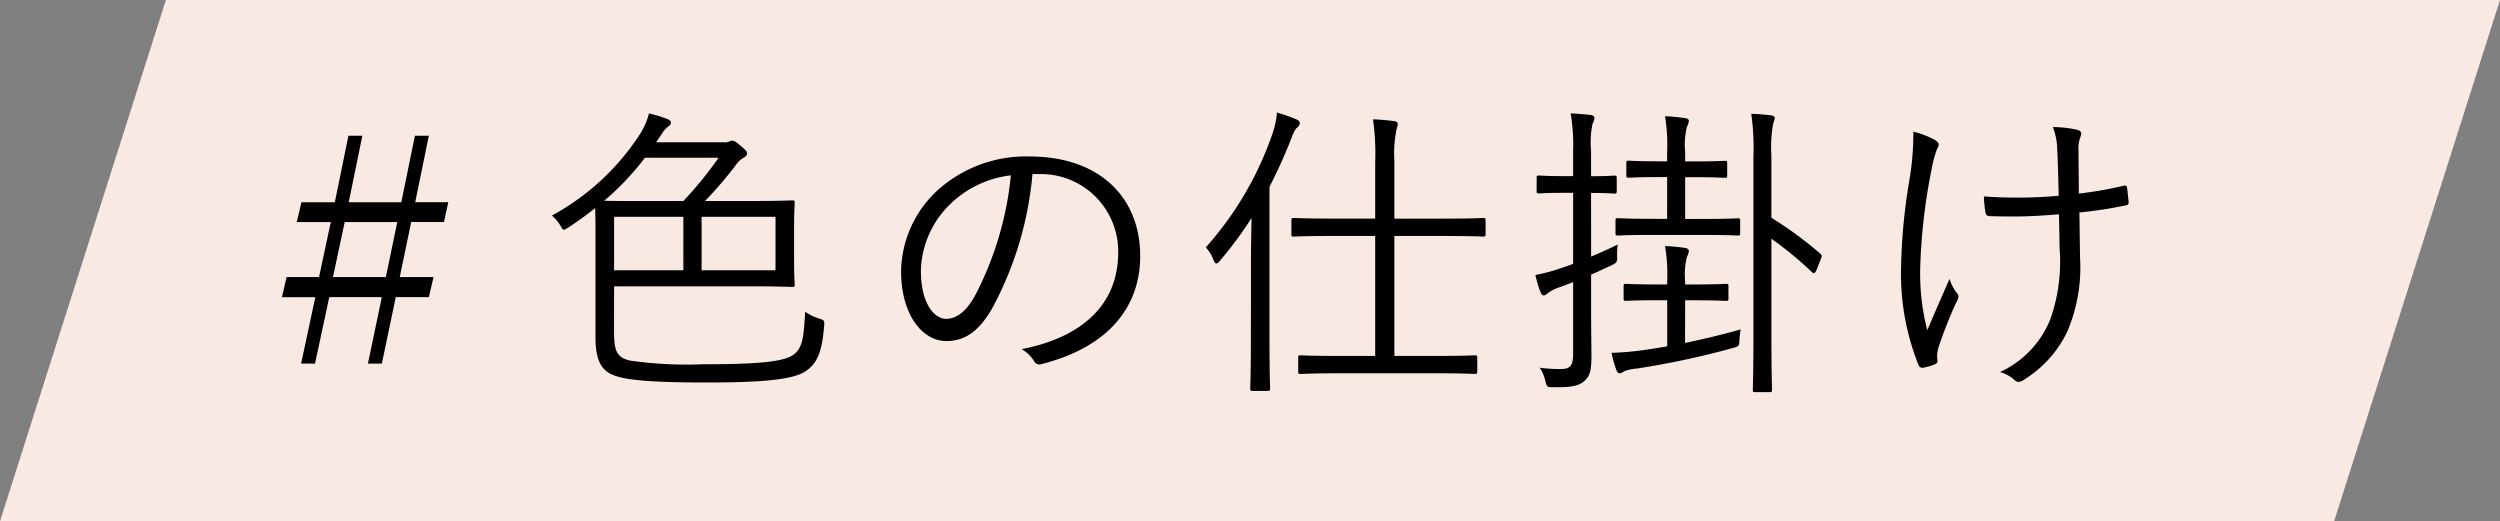
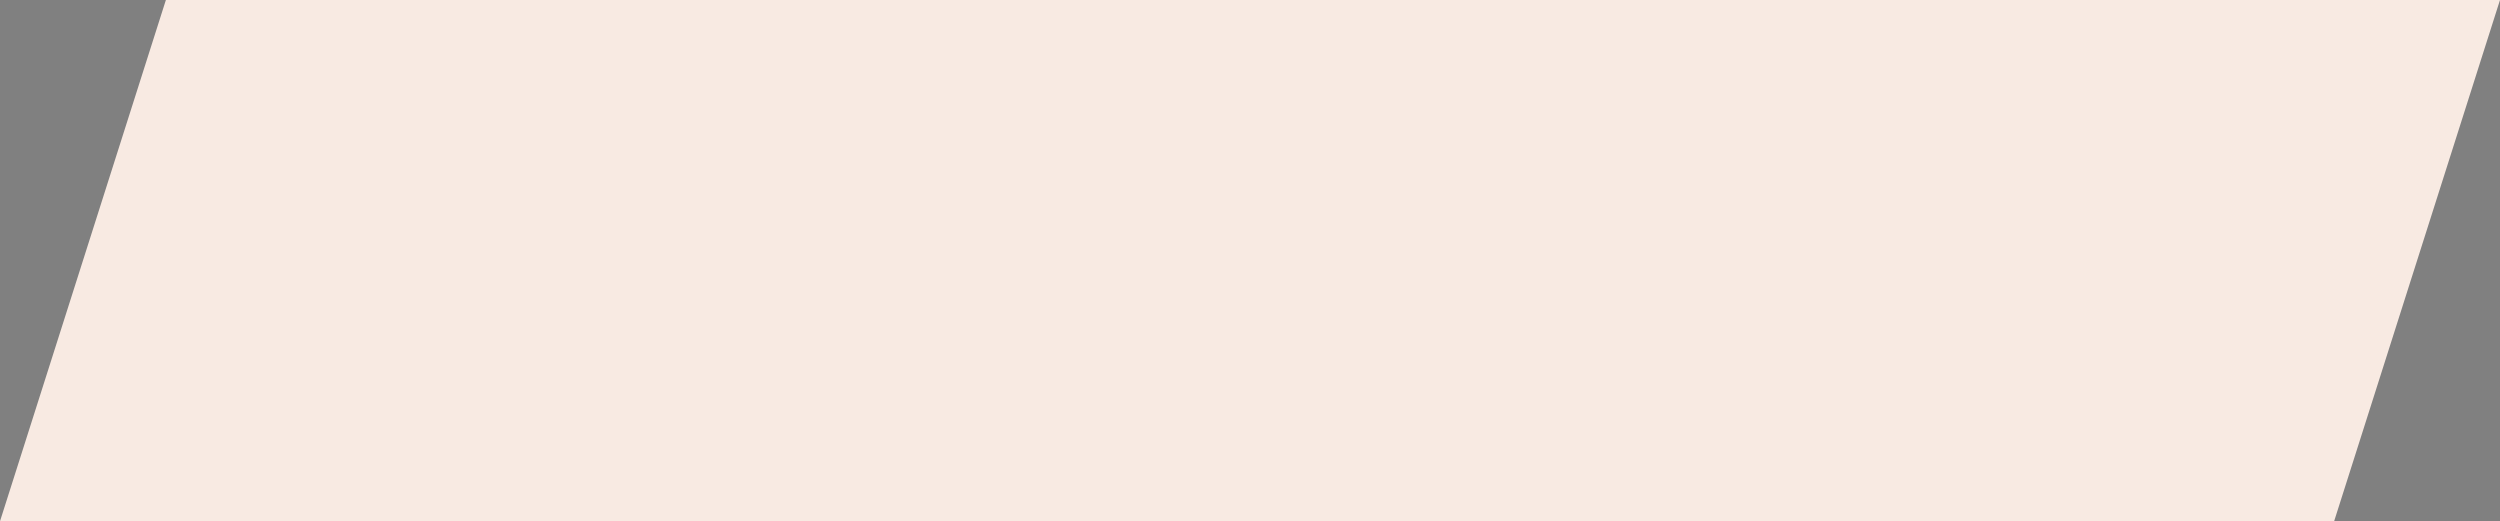
<svg xmlns="http://www.w3.org/2000/svg" width="177.838" height="37.079" viewBox="0 0 177.838 37.079">
  <rect x="0" y="0" width="177.838" height="37.079" fill="#808080" stroke="none" />
  <g id="グループ_3058" data-name="グループ 3058" transform="translate(-809.891 -5141)">
    <path id="パス_1305" data-name="パス 1305" d="M-2.2,0H163.838l-11.8,37.079H-14Z" transform="translate(823.891 5141)" fill="#f8eae2" />
-     <path id="パス_1314" data-name="パス 1314" d="M-53.768-16.61h-.99l-.968,4.73h-3.74l.968-4.73h-.99l-.968,4.73h-2.376l-.33,1.408h2.42l-.836,3.916h-2.31l-.33,1.43h2.376L-62.854-.4h.99l1.012-4.73h3.74L-58.1-.4h.99l.99-4.73h2.354l.33-1.43h-2.4l.814-3.916h2.332l.308-1.408h-2.354Zm-2.244,6.138-.814,3.916h-3.762l.836-3.916ZM-40.59-5.9h9.548c2.222,0,3.014.044,3.124.044.154,0,.176-.022.176-.176,0-.132-.044-.55-.044-1.826V-10.01c0-1.276.044-1.694.044-1.826,0-.154-.022-.176-.176-.176-.11,0-.9.044-3.124.044h-3.08a28.241,28.241,0,0,0,2.156-2.508,1.8,1.8,0,0,1,.55-.55c.176-.088.286-.2.286-.33s-.11-.242-.44-.528c-.352-.308-.484-.374-.594-.374a.327.327,0,0,0-.2.044.9.9,0,0,1-.484.066H-37.6l.352-.506a1.878,1.878,0,0,1,.484-.594c.11-.066.22-.176.22-.286,0-.088-.044-.176-.242-.264a9.9,9.9,0,0,0-1.32-.4,5.08,5.08,0,0,1-.66,1.5,17.287,17.287,0,0,1-6.248,5.764,2.719,2.719,0,0,1,.594.7c.132.22.176.308.264.308.066,0,.154-.066.308-.154q1.056-.693,1.914-1.386c0,.286.022.726.022,1.452v7.766c0,1.782.528,2.442,1.452,2.728.946.33,2.992.462,6.38.462,3.894,0,6.314-.176,7.194-.858.792-.572,1.1-1.43,1.232-3.124.044-.418.044-.44-.374-.572a3.317,3.317,0,0,1-.968-.484c-.11,1.782-.154,2.574-.858,3.08-.748.528-2.882.66-6.38.66a28.267,28.267,0,0,1-5.236-.264c-.946-.22-1.122-.726-1.122-2.046ZM-29.106-7.04h-5.258v-3.806h5.258Zm-6.556,0H-40.59v-3.806h4.928Zm2.508-8.008a26.8,26.8,0,0,1-2.508,3.08h-2.992c-1.408,0-2.2,0-2.64-.022a19.019,19.019,0,0,0,2.9-3.058Zm22.748,1.166A5.5,5.5,0,0,1-4.73-8.316c0,3.674-2.508,6.028-6.864,6.886a2.558,2.558,0,0,1,.858.814.436.436,0,0,0,.572.242c4.774-1.21,7-4.092,7-7.678,0-4.2-2.926-7.084-7.854-7.084a9.38,9.38,0,0,0-6.6,2.442A7.99,7.99,0,0,0-20.174-7c0,3.19,1.562,4.994,3.212,4.994,1.3,0,2.288-.66,3.234-2.266a24.559,24.559,0,0,0,2.9-9.614Zm-1.958.088a23.36,23.36,0,0,1-2.574,8.6c-.638,1.122-1.3,1.606-2.046,1.606-.792,0-1.782-1.034-1.782-3.432a6.821,6.821,0,0,1,2.112-4.752A7.412,7.412,0,0,1-12.364-13.794Zm33.77,3.212c0-.154-.022-.176-.154-.176-.11,0-.858.044-3.1.044H14.916v-4.07a8.811,8.811,0,0,1,.154-2.288,1.493,1.493,0,0,0,.088-.374c0-.11-.088-.176-.242-.2a13.957,13.957,0,0,0-1.518-.132,17.578,17.578,0,0,1,.154,3.036v4.026H10.846c-2.222,0-2.948-.044-3.08-.044-.154,0-.176.022-.176.176v.968c0,.154.022.176.176.176.132,0,.858-.044,3.08-.044h2.706V-.946H11.264c-2.178,0-2.9-.044-3.036-.044s-.154.022-.154.176V.132c0,.176.022.2.154.2S9.086.286,11.264.286h6.358c2.178,0,2.9.044,3.014.044.154,0,.176-.022.176-.2V-.814c0-.154-.022-.176-.176-.176-.11,0-.836.044-3.014.044H14.916V-9.482H18.15c2.244,0,2.992.044,3.1.044.132,0,.154-.022.154-.176ZM4.708-2.09c0,2.332-.044,3.344-.044,3.454,0,.154.022.176.176.176H5.9c.154,0,.176-.022.176-.176,0-.11-.044-1.122-.044-3.454V-12.98a35.557,35.557,0,0,0,1.54-3.41c.2-.506.286-.682.418-.792a.444.444,0,0,0,.2-.33c0-.11-.066-.176-.242-.264a11.147,11.147,0,0,0-1.386-.484,6.092,6.092,0,0,1-.308,1.474A23.72,23.72,0,0,1,1.5-8.668a2.549,2.549,0,0,1,.55.9c.066.154.132.242.2.242s.154-.066.264-.2a27.729,27.729,0,0,0,2.244-3.036c-.022,1.012-.044,2.178-.044,2.97Zm24.2-10.45c1.166,0,1.518.044,1.65.044.154,0,.176-.022.176-.176V-13.6c0-.154-.022-.176-.176-.176-.132,0-.484.044-1.65.044v-1.826a6.215,6.215,0,0,1,.11-1.914,1.028,1.028,0,0,0,.132-.418c0-.088-.11-.176-.264-.2-.44-.044-.9-.088-1.43-.11a13.4,13.4,0,0,1,.176,2.662v1.8H27.06c-1.364,0-1.738-.044-1.848-.044-.154,0-.176.022-.176.176v.924c0,.154.022.176.176.176.11,0,.484-.044,1.848-.044h.572V-7.5a7.8,7.8,0,0,1-.748.264,11.9,11.9,0,0,1-1.936.528,7.747,7.747,0,0,0,.374,1.254c.066.132.132.2.22.2.11,0,.176-.066.286-.154a3.015,3.015,0,0,1,.814-.418c.33-.11.66-.242.99-.374v5.126c0,.814-.22,1.056-.858,1.056A9.707,9.707,0,0,1,25.256-.11a2.852,2.852,0,0,1,.4.946c.11.44.132.44.55.44,1.3.022,1.782-.088,2.178-.4.4-.33.55-.7.55-1.76,0-.836-.022-1.87-.022-3.322v-2.53c.44-.176.88-.4,1.364-.616.418-.2.506-.22.484-.682a4.791,4.791,0,0,1,.044-.836c-.682.33-1.32.616-1.892.858ZM45.232-7.788c.11-.264.11-.33-.022-.44a27.627,27.627,0,0,0-3.476-2.552v-4.444a9.317,9.317,0,0,1,.132-2.266,1.687,1.687,0,0,0,.11-.374c0-.11-.11-.176-.264-.2-.418-.044-.858-.088-1.408-.11a17.438,17.438,0,0,1,.154,3.014V-2.42c0,2.618-.044,3.762-.044,3.872,0,.154.022.176.176.176h.99c.176,0,.2-.022.2-.176,0-.11-.044-1.254-.044-3.894V-9.284a25.108,25.108,0,0,1,2.86,2.354c.132.132.22.154.352-.132ZM35.6-4.906h.616c1.672,0,2.178.044,2.288.044.154,0,.176-.022.176-.176V-5.9c0-.154-.022-.176-.176-.176-.11,0-.616.044-2.288.044H35.6v-.22a5.152,5.152,0,0,1,.132-1.76.934.934,0,0,0,.132-.418c0-.088-.11-.176-.264-.2a13.229,13.229,0,0,0-1.43-.132,12.284,12.284,0,0,1,.154,2.53v.2h-.66c-1.65,0-2.156-.044-2.266-.044-.154,0-.176.022-.176.176v.858c0,.154.022.176.176.176.11,0,.616-.044,2.266-.044h.66v3.278c-.616.11-1.188.2-1.672.264a20.069,20.069,0,0,1-2.288.2A8.634,8.634,0,0,0,30.712.066c.066.154.132.22.242.22A.491.491,0,0,0,31.24.154a2.9,2.9,0,0,1,.9-.2,59.13,59.13,0,0,0,6.886-1.474c.4-.11.418-.132.44-.594a5.966,5.966,0,0,1,.088-.726c-1.276.374-2.684.7-3.96.968Zm3.916-5.654c0-.154-.022-.176-.176-.176-.132,0-.7.044-2.574.044H35.6v-2.97h.638c1.584,0,2.068.044,2.178.044.154,0,.176-.022.176-.154v-.88c0-.154-.022-.176-.176-.176-.11,0-.594.044-2.178.044H35.6v-.726a5.152,5.152,0,0,1,.132-1.76.934.934,0,0,0,.132-.418c0-.088-.11-.154-.264-.176A13.23,13.23,0,0,0,34.166-18a12.168,12.168,0,0,1,.154,2.508v.7h-.528c-1.606,0-2.068-.044-2.2-.044-.154,0-.176.022-.176.176v.88c0,.132.022.154.176.154.132,0,.594-.044,2.2-.044h.528v2.97h-.946c-1.848,0-2.442-.044-2.552-.044-.154,0-.176.022-.176.176v.88c0,.154.022.176.176.176.11,0,.7-.044,2.552-.044h3.388c1.87,0,2.442.044,2.574.044.154,0,.176-.022.176-.176ZM62.238-8.6a12.29,12.29,0,0,1-.66,5.038A6.983,6.983,0,0,1,57.992.2,2.615,2.615,0,0,1,58.96.7c.154.154.242.2.352.2A.708.708,0,0,0,59.73.726,8.168,8.168,0,0,0,62.766-2.64a11.619,11.619,0,0,0,.924-5.324l-.044-3.19a29.244,29.244,0,0,0,3.3-.506c.154-.022.22-.088.2-.286-.044-.352-.066-.66-.11-.968-.022-.154-.11-.176-.286-.132a26.953,26.953,0,0,1-3.146.55c0-1.1-.022-2.2-.022-3.058a2.3,2.3,0,0,1,.11-.9,1.375,1.375,0,0,0,.088-.308c0-.132-.088-.2-.264-.264a7.755,7.755,0,0,0-1.76-.2,4.423,4.423,0,0,1,.308,1.518c.044.7.066,1.738.11,3.366-.924.088-2,.132-2.86.132-.792,0-1.694-.022-2.464-.088a9.542,9.542,0,0,0,.11,1.144c.044.176.11.264.352.264.682.022,1.254.022,1.8.022.924,0,1.98-.066,3.08-.154ZM51.832-16.9a19.447,19.447,0,0,1-.286,3.476,41.42,41.42,0,0,0-.594,6.732,17.423,17.423,0,0,0,1.254,6.4.288.288,0,0,0,.352.176,3.372,3.372,0,0,0,.858-.264.211.211,0,0,0,.132-.2c0-.132-.022-.264-.022-.418a2.4,2.4,0,0,1,.088-.528,31.888,31.888,0,0,1,1.232-3.146,1.385,1.385,0,0,0,.2-.506.426.426,0,0,0-.132-.264,3.1,3.1,0,0,1-.506-.99c-.594,1.364-1.034,2.354-1.584,3.652a16.172,16.172,0,0,1-.506-4.29,41.087,41.087,0,0,1,.836-7.26,7.289,7.289,0,0,1,.352-1.3.879.879,0,0,0,.132-.352c0-.11-.088-.22-.308-.352A6.463,6.463,0,0,0,51.832-16.9Z" transform="translate(894.164 5167.267)" />
  </g>
</svg>